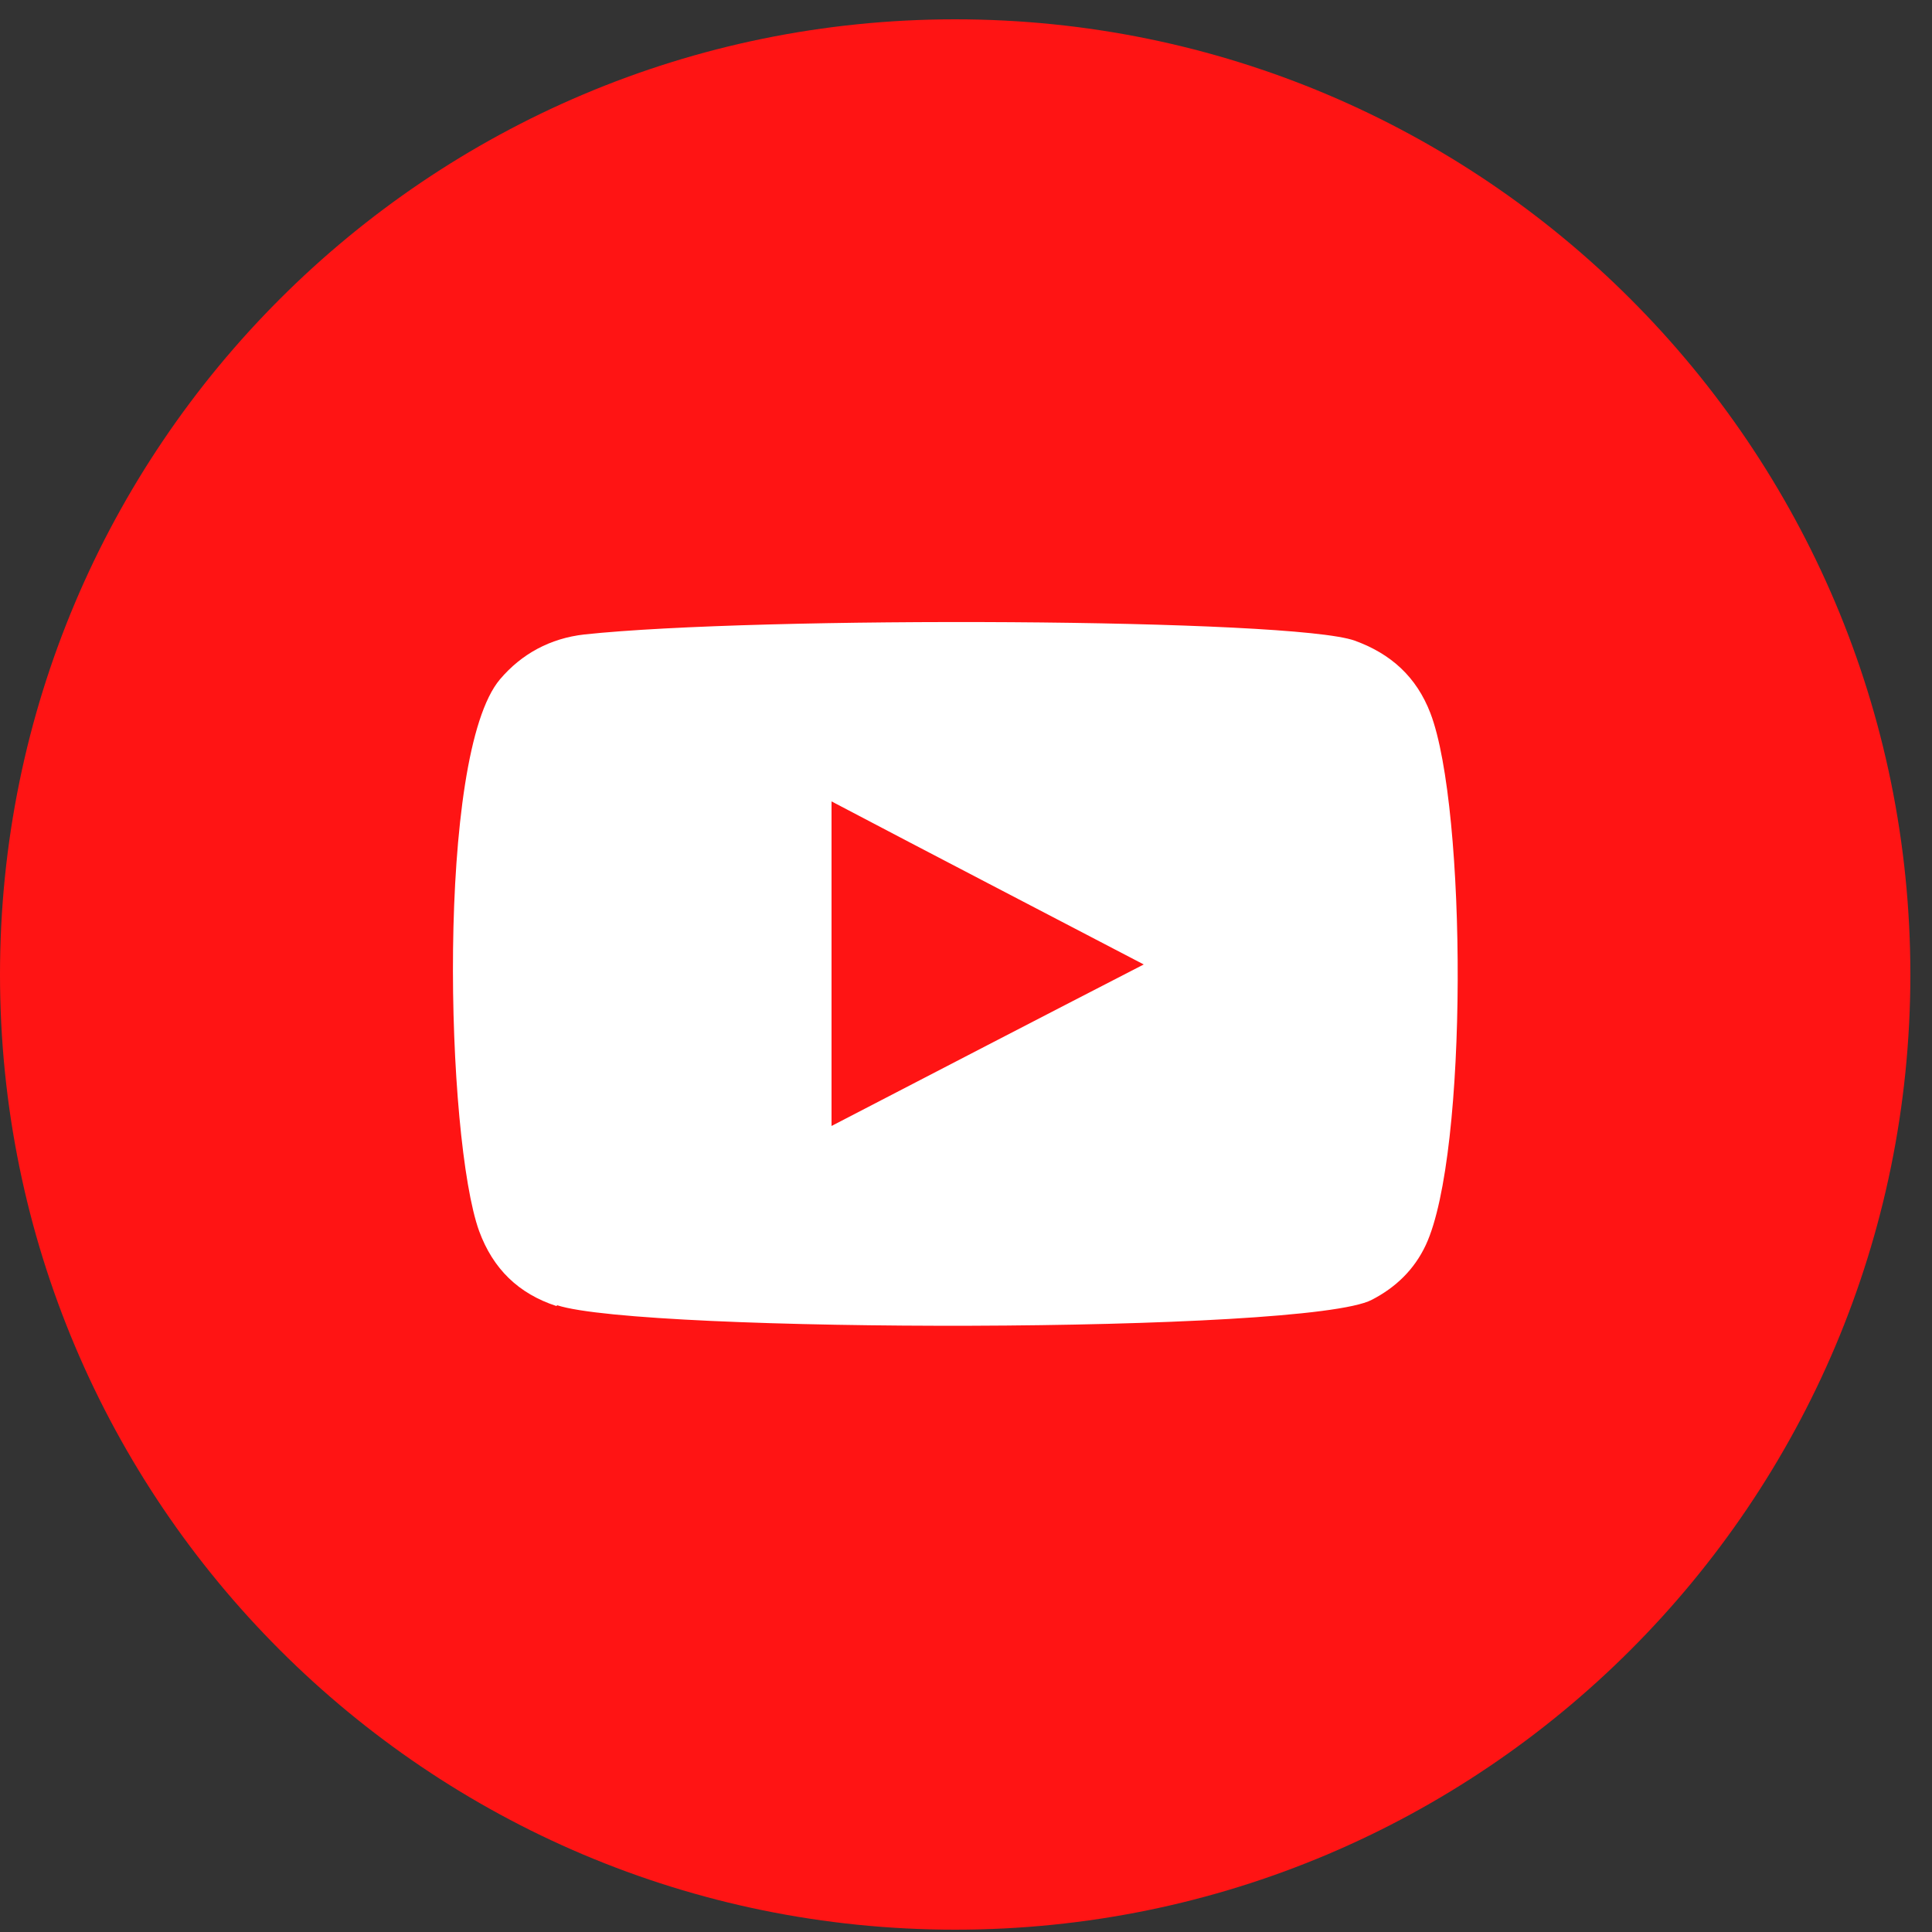
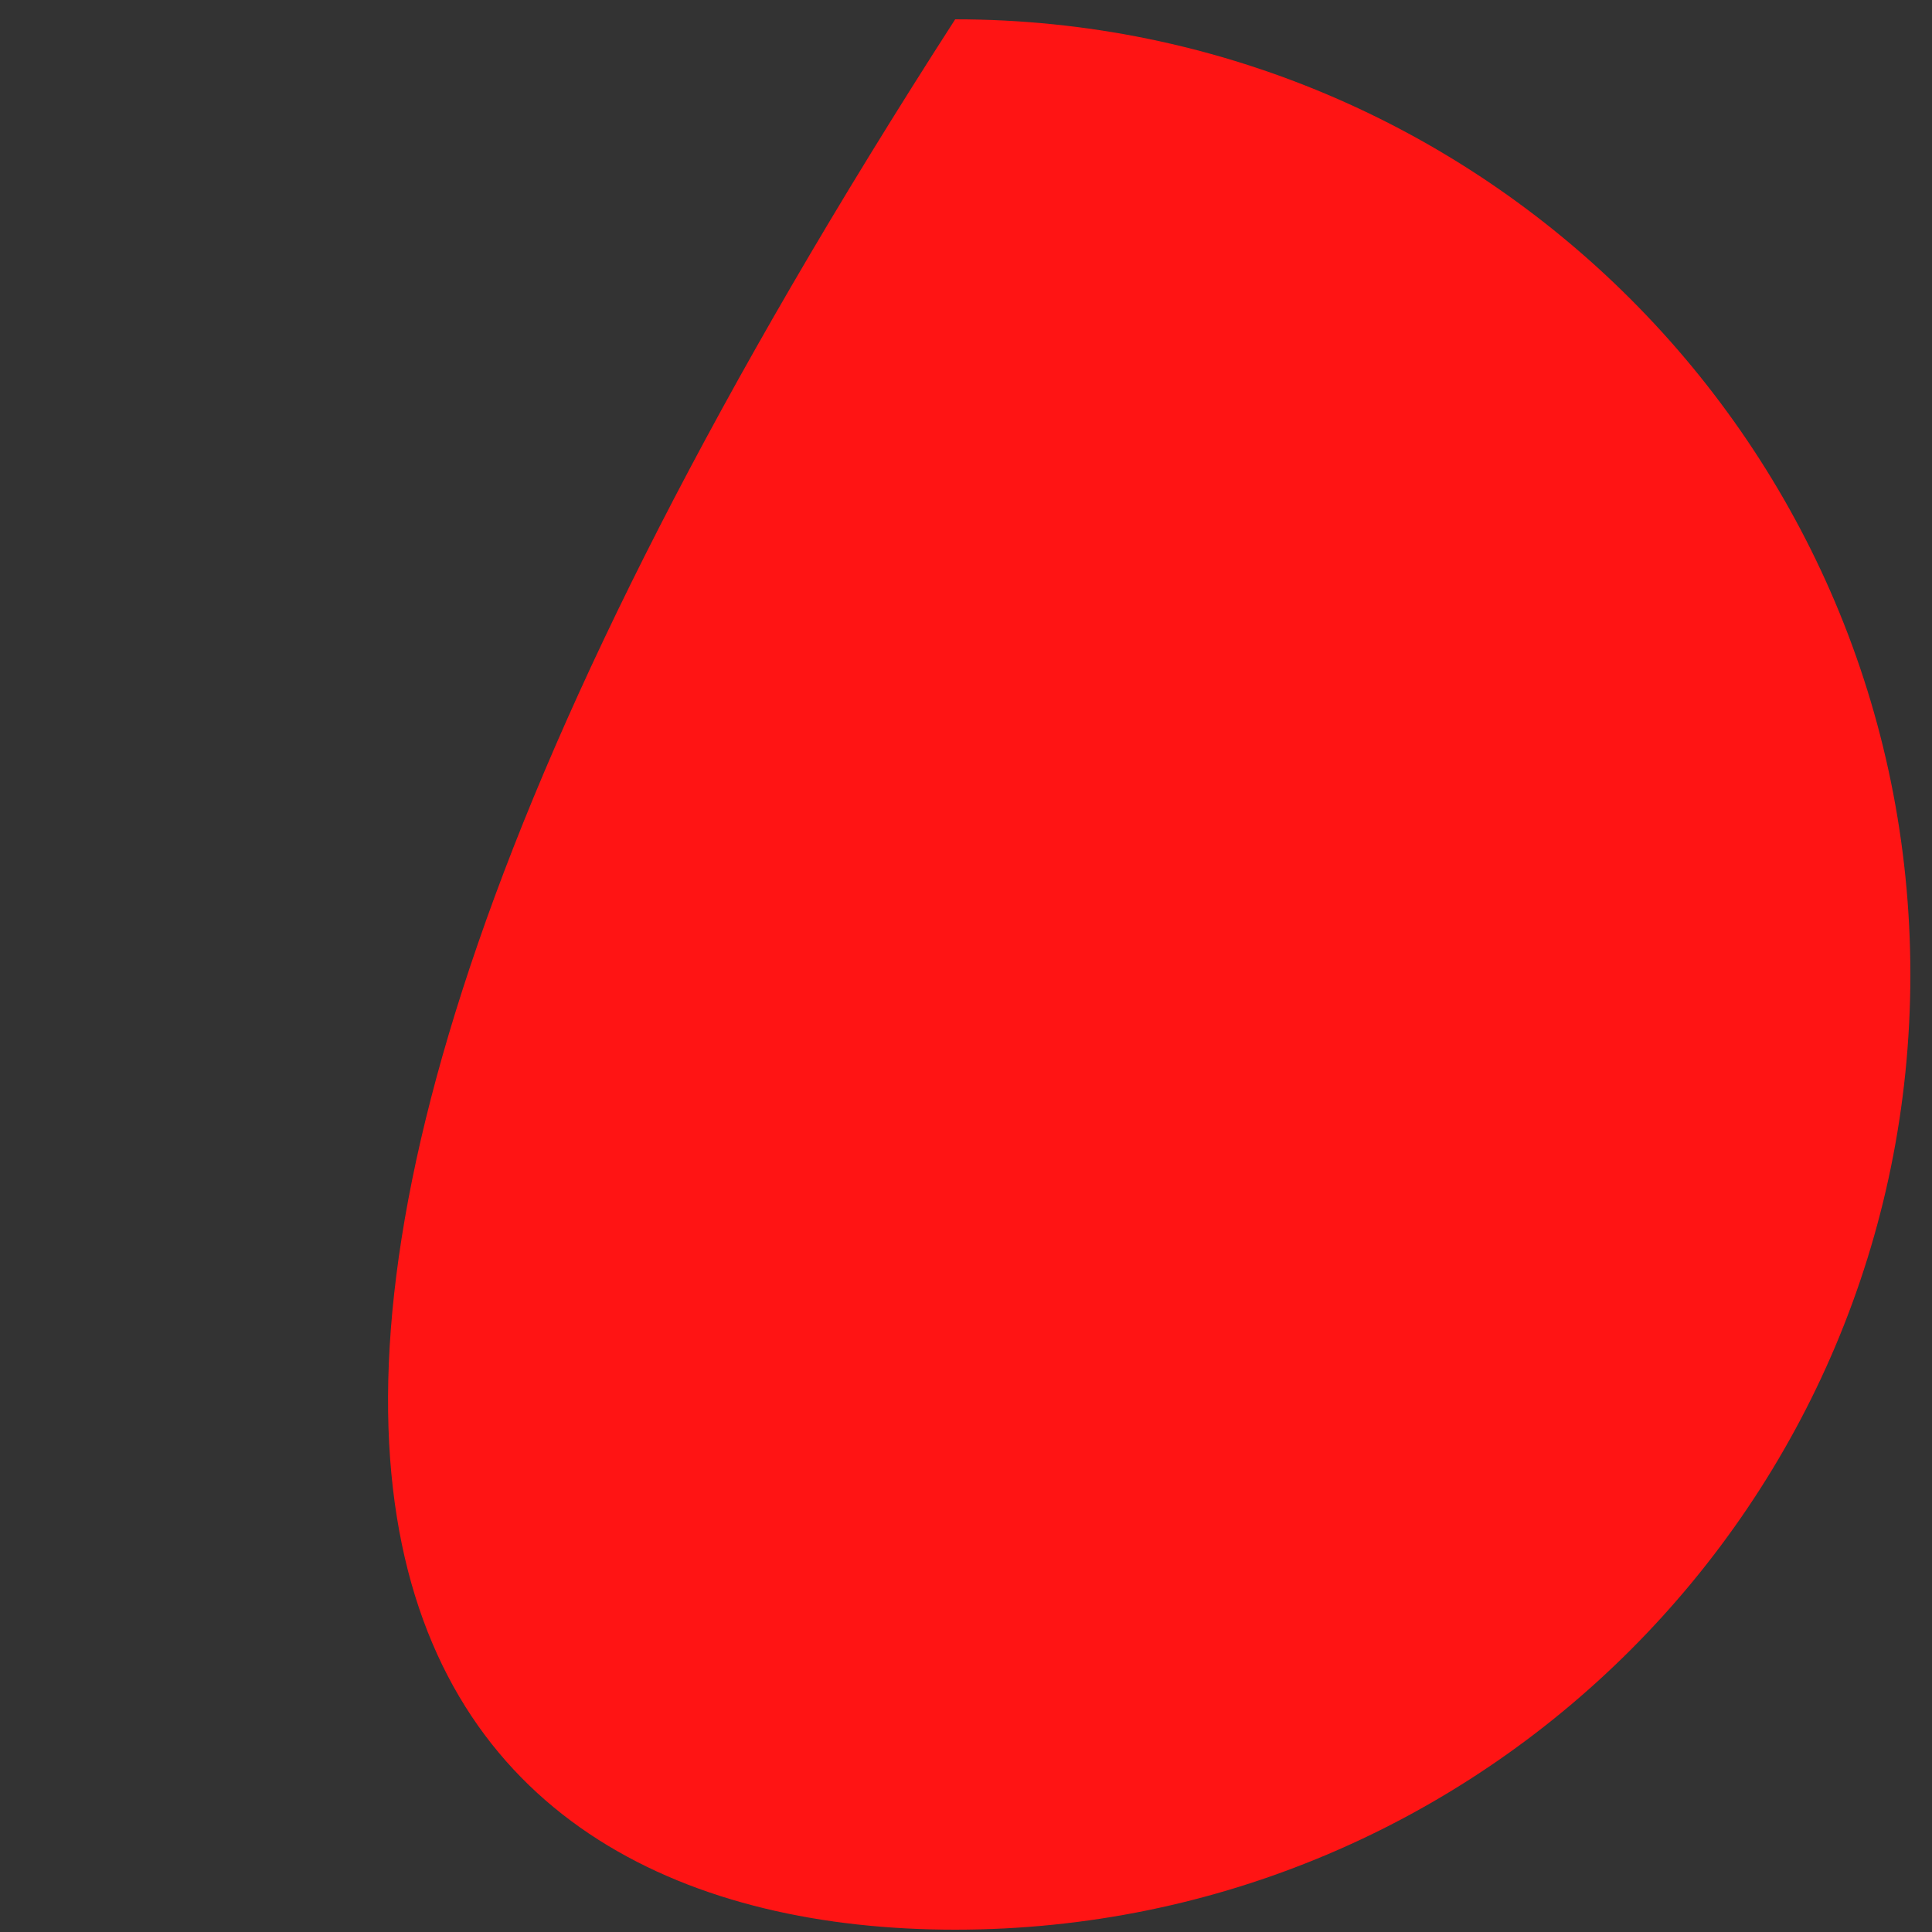
<svg xmlns="http://www.w3.org/2000/svg" width="25" height="25" viewBox="0 0 25 25" fill="none">
  <rect x="0" y="0" width="25" height="25" fill="#333333" stroke="none" />
-   <path d="M12.36 24.97C19.186 24.97 24.72 19.436 24.72 12.61C24.72 5.784 19.186 0.25 12.36 0.25C5.534 0.25 0 5.784 0 12.61C0 19.436 5.534 24.97 12.36 24.97Z" fill="#FF1414" />
-   <path fill-rule="evenodd" clip-rule="evenodd" d="M7.2 16.9C6.71 16.74 6.38 16.42 6.2 15.93C5.77 14.74 5.64 9.77 6.47 8.79C6.75 8.46 7.12 8.26 7.56 8.21C9.8 7.97 16.73 8 17.53 8.29C18 8.46 18.33 8.76 18.51 9.23C18.98 10.46 19 14.93 18.45 16.11C18.3 16.43 18.06 16.66 17.75 16.82C16.91 17.26 8.31 17.25 7.21 16.89L7.2 16.9ZM10.76 14.57C12.11 13.87 13.44 13.18 14.8 12.48C13.44 11.77 12.11 11.08 10.76 10.37V14.57Z" fill="white" />
+   <path d="M12.36 24.97C19.186 24.97 24.72 19.436 24.72 12.61C24.72 5.784 19.186 0.25 12.36 0.25C0 19.436 5.534 24.97 12.36 24.97Z" fill="#FF1414" />
</svg>